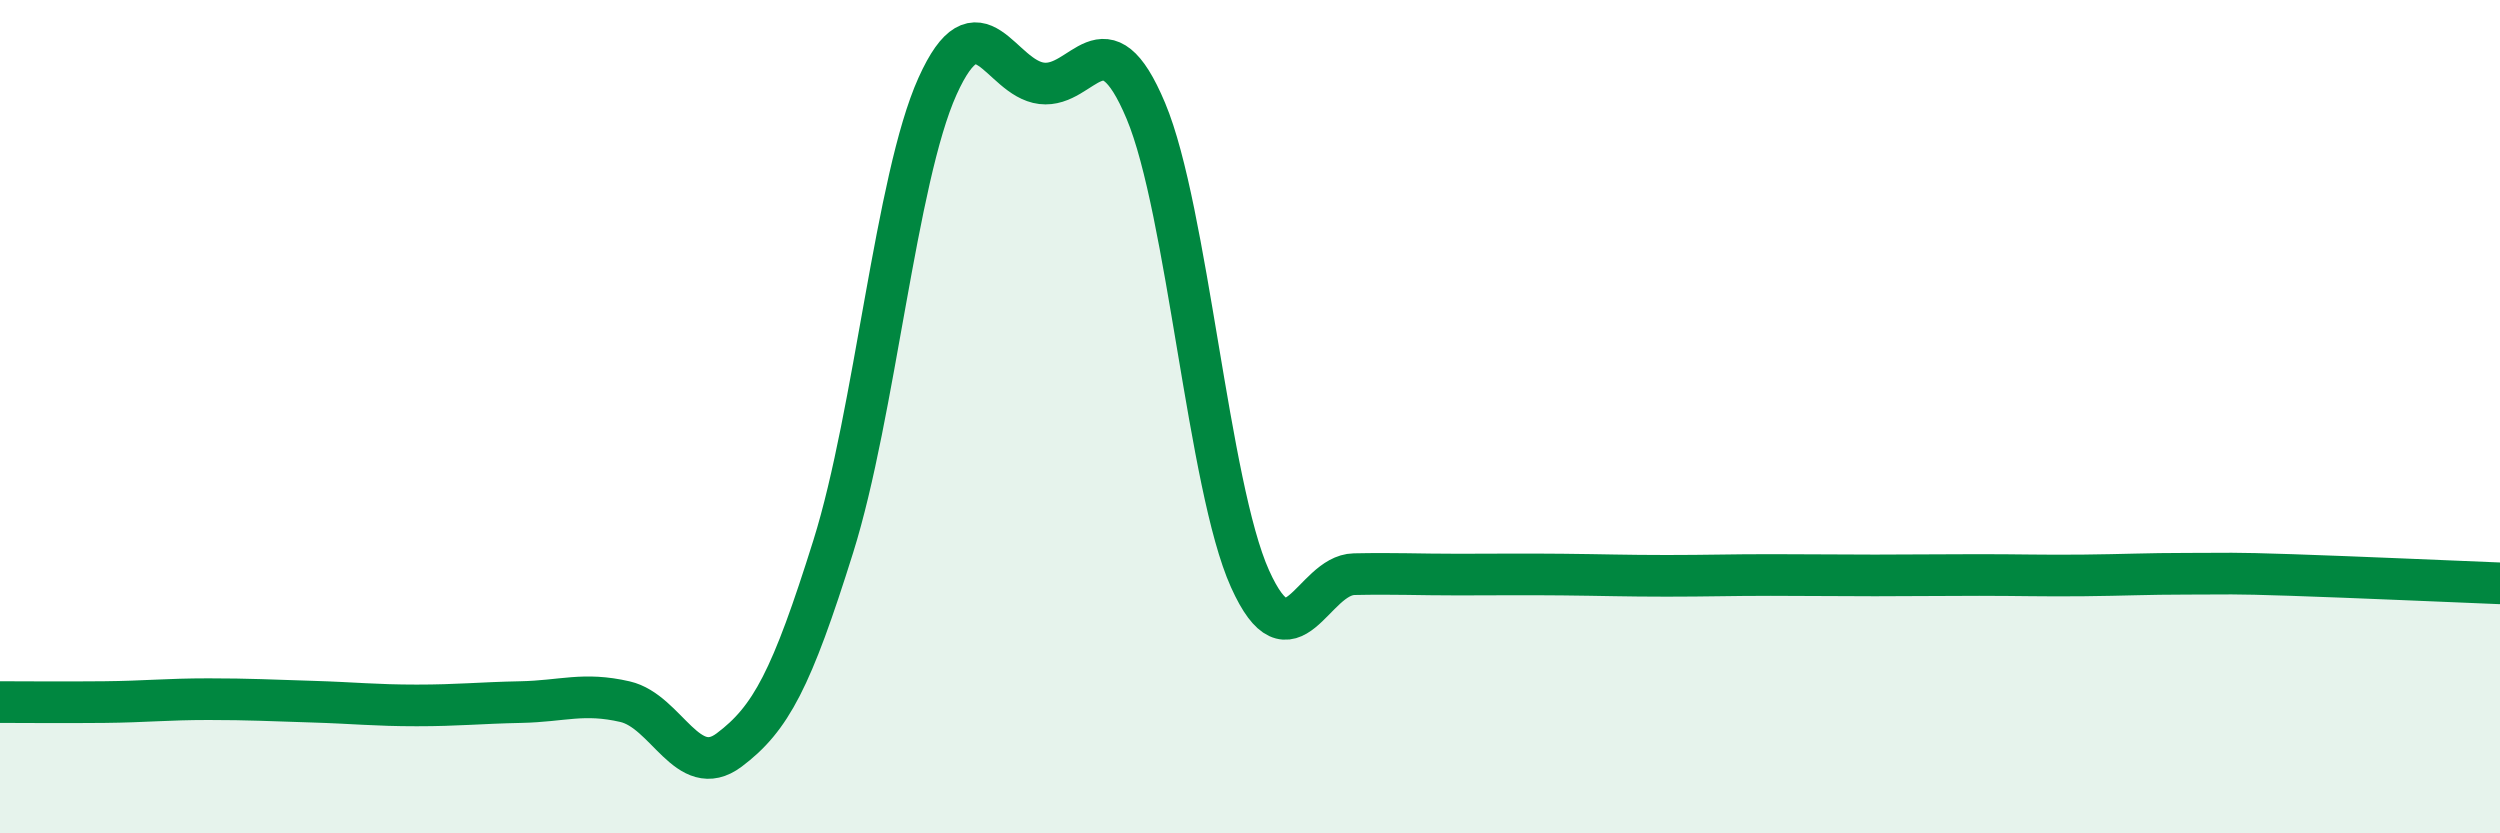
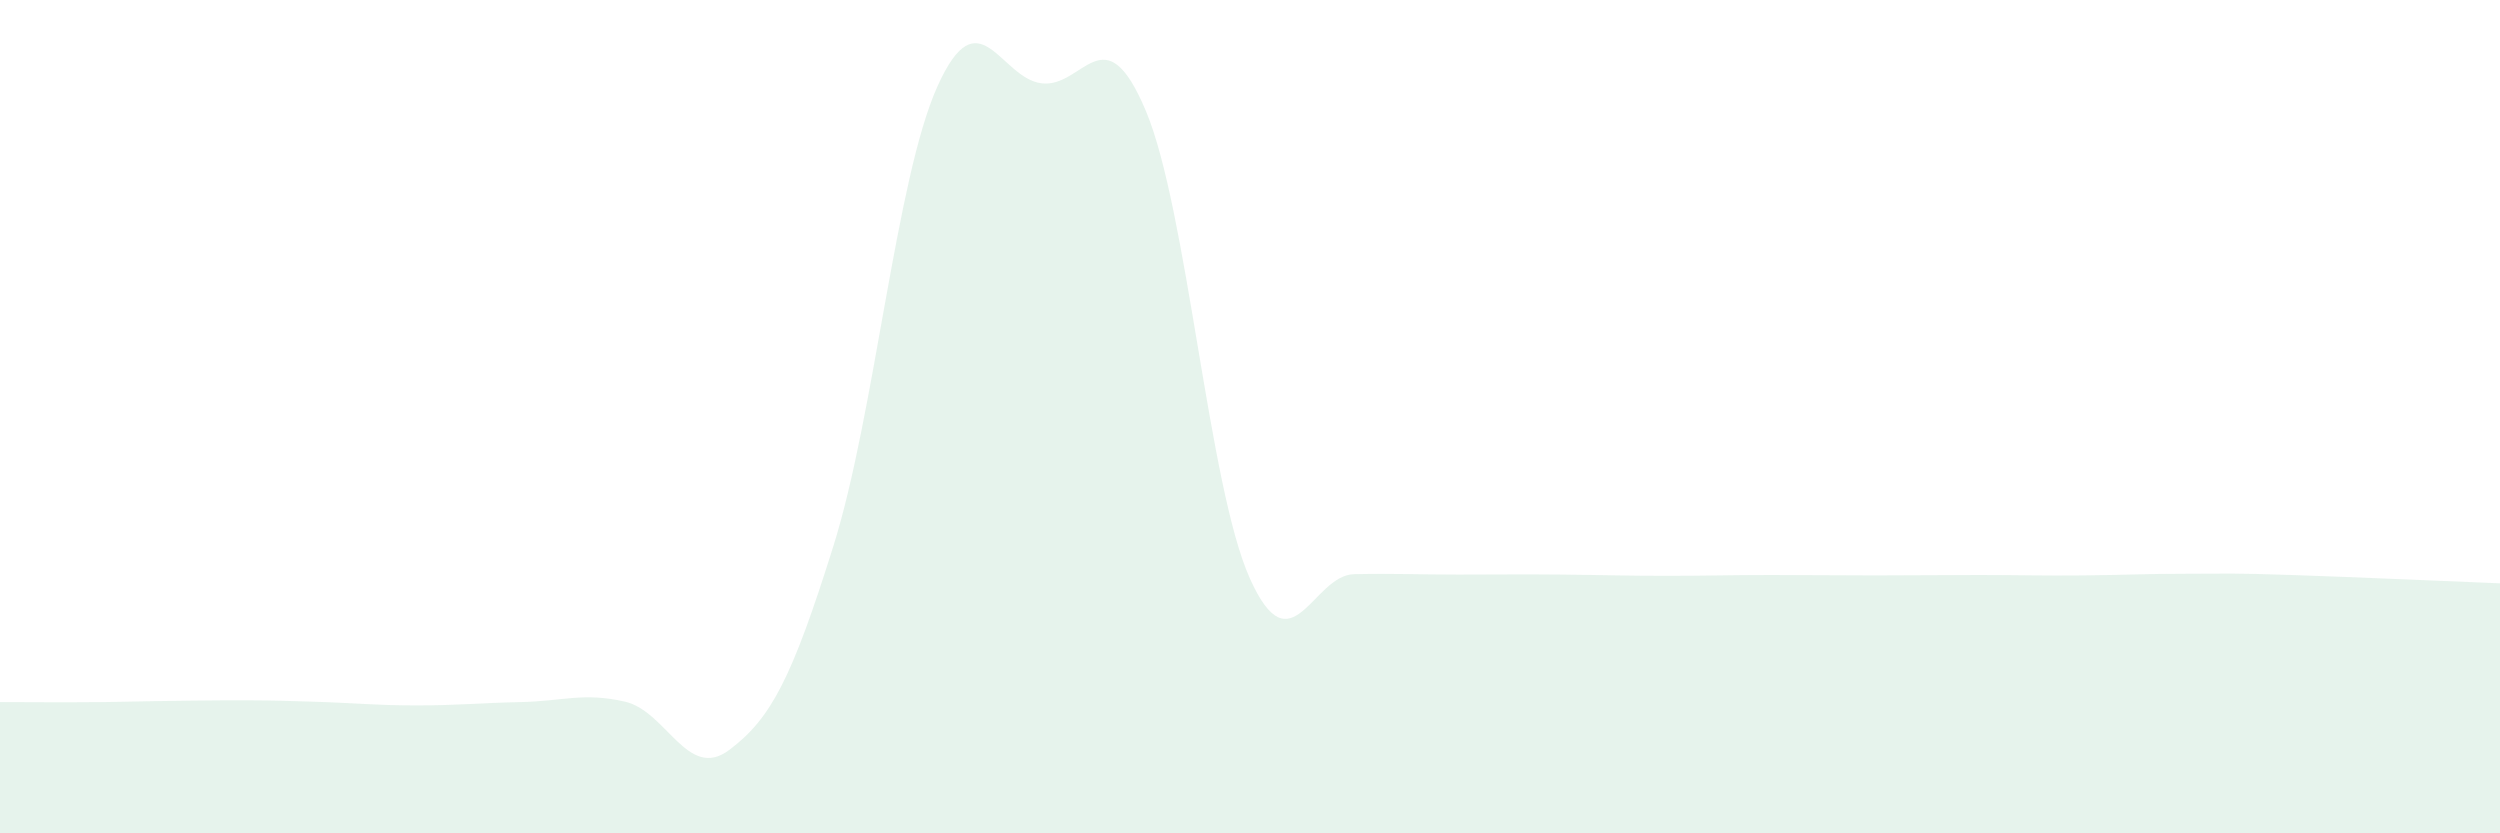
<svg xmlns="http://www.w3.org/2000/svg" width="60" height="20" viewBox="0 0 60 20">
-   <path d="M 0,16.85 C 0.5,16.85 1.5,16.86 2.5,16.85 C 3.5,16.84 4,16.78 5,16.78 C 6,16.78 6.5,16.81 7.5,16.84 C 8.5,16.87 9,16.93 10,16.93 C 11,16.93 11.5,16.87 12.5,16.85 C 13.5,16.83 14,16.61 15,16.84 C 16,17.07 16.5,18.75 17.5,18 C 18.5,17.25 19,16.3 20,13.11 C 21,9.92 21.5,4.29 22.5,2.07 C 23.5,-0.15 24,1.88 25,2 C 26,2.12 26.5,0.28 27.5,2.66 C 28.5,5.04 29,11.67 30,13.89 C 31,16.11 31.5,13.8 32.5,13.78 C 33.5,13.76 34,13.79 35,13.79 C 36,13.79 36.5,13.78 37.5,13.79 C 38.5,13.8 39,13.82 40,13.82 C 41,13.82 41.5,13.8 42.5,13.8 C 43.5,13.8 44,13.81 45,13.81 C 46,13.81 46.5,13.8 47.5,13.8 C 48.5,13.8 49,13.82 50,13.81 C 51,13.8 51.5,13.77 52.5,13.77 C 53.5,13.77 53.5,13.75 55,13.8 C 56.5,13.85 59,13.96 60,14L60 20L0 20Z" fill="#008740" opacity="0.1" stroke-linecap="round" stroke-linejoin="round" />
-   <path d="M 0,16.85 C 0.5,16.85 1.5,16.86 2.5,16.85 C 3.5,16.84 4,16.78 5,16.78 C 6,16.78 6.5,16.81 7.5,16.84 C 8.5,16.87 9,16.93 10,16.93 C 11,16.93 11.5,16.87 12.5,16.85 C 13.5,16.83 14,16.61 15,16.84 C 16,17.07 16.5,18.75 17.5,18 C 18.5,17.25 19,16.3 20,13.11 C 21,9.92 21.5,4.29 22.5,2.07 C 23.5,-0.15 24,1.88 25,2 C 26,2.12 26.5,0.28 27.5,2.66 C 28.5,5.04 29,11.67 30,13.89 C 31,16.11 31.5,13.8 32.5,13.78 C 33.5,13.76 34,13.79 35,13.79 C 36,13.79 36.5,13.78 37.5,13.79 C 38.5,13.8 39,13.82 40,13.82 C 41,13.82 41.5,13.8 42.5,13.8 C 43.5,13.8 44,13.81 45,13.81 C 46,13.81 46.5,13.8 47.5,13.8 C 48.5,13.8 49,13.82 50,13.81 C 51,13.8 51.5,13.77 52.5,13.77 C 53.5,13.77 53.5,13.75 55,13.8 C 56.5,13.85 59,13.96 60,14" stroke="#008740" stroke-width="1" fill="none" stroke-linecap="round" stroke-linejoin="round" />
+   <path d="M 0,16.85 C 0.5,16.85 1.5,16.86 2.5,16.85 C 6,16.78 6.5,16.81 7.5,16.84 C 8.5,16.87 9,16.93 10,16.93 C 11,16.93 11.5,16.87 12.5,16.85 C 13.5,16.83 14,16.61 15,16.84 C 16,17.07 16.5,18.75 17.5,18 C 18.5,17.25 19,16.3 20,13.11 C 21,9.92 21.5,4.29 22.5,2.07 C 23.5,-0.15 24,1.88 25,2 C 26,2.12 26.5,0.28 27.5,2.66 C 28.5,5.04 29,11.67 30,13.89 C 31,16.11 31.5,13.8 32.5,13.78 C 33.5,13.76 34,13.79 35,13.79 C 36,13.79 36.5,13.78 37.5,13.79 C 38.5,13.8 39,13.82 40,13.82 C 41,13.82 41.5,13.8 42.5,13.8 C 43.5,13.8 44,13.81 45,13.81 C 46,13.81 46.5,13.8 47.5,13.8 C 48.5,13.8 49,13.82 50,13.81 C 51,13.8 51.5,13.77 52.5,13.77 C 53.5,13.77 53.5,13.75 55,13.8 C 56.5,13.85 59,13.96 60,14L60 20L0 20Z" fill="#008740" opacity="0.1" stroke-linecap="round" stroke-linejoin="round" />
</svg>